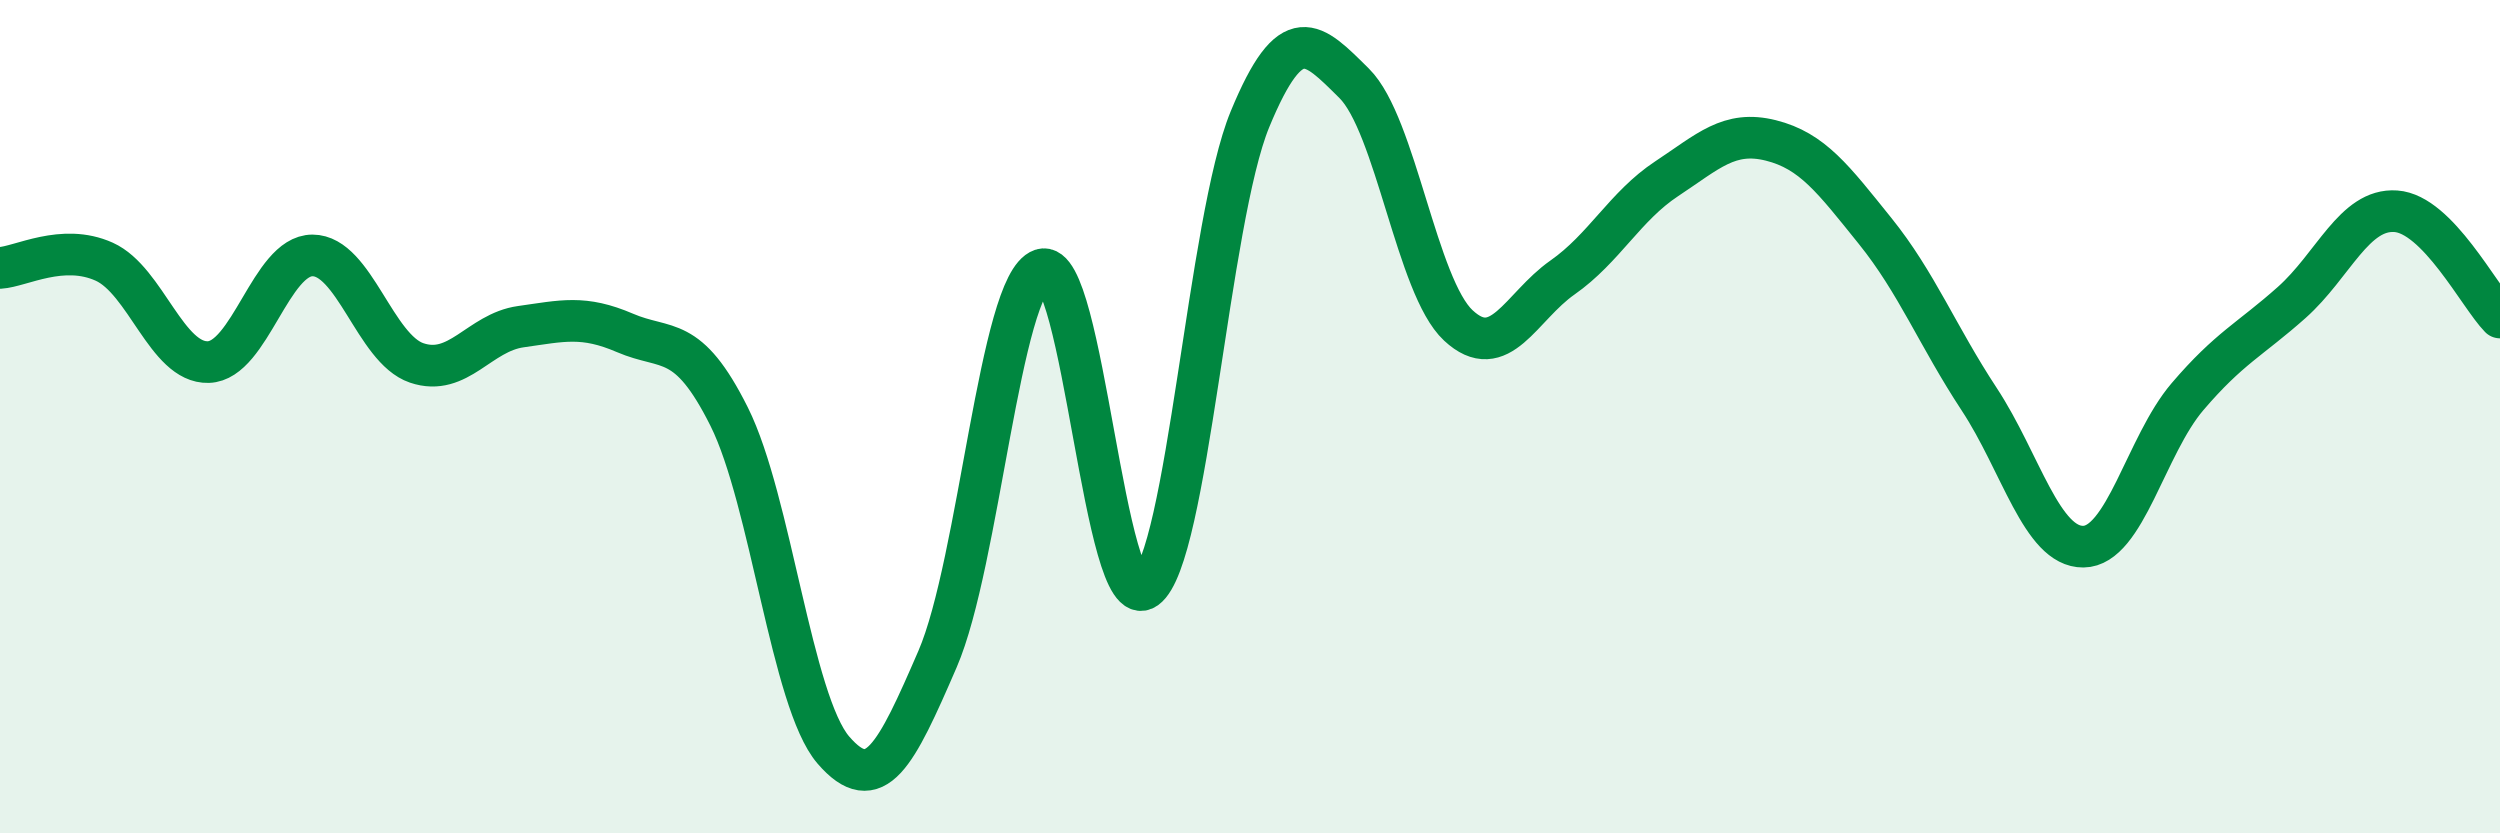
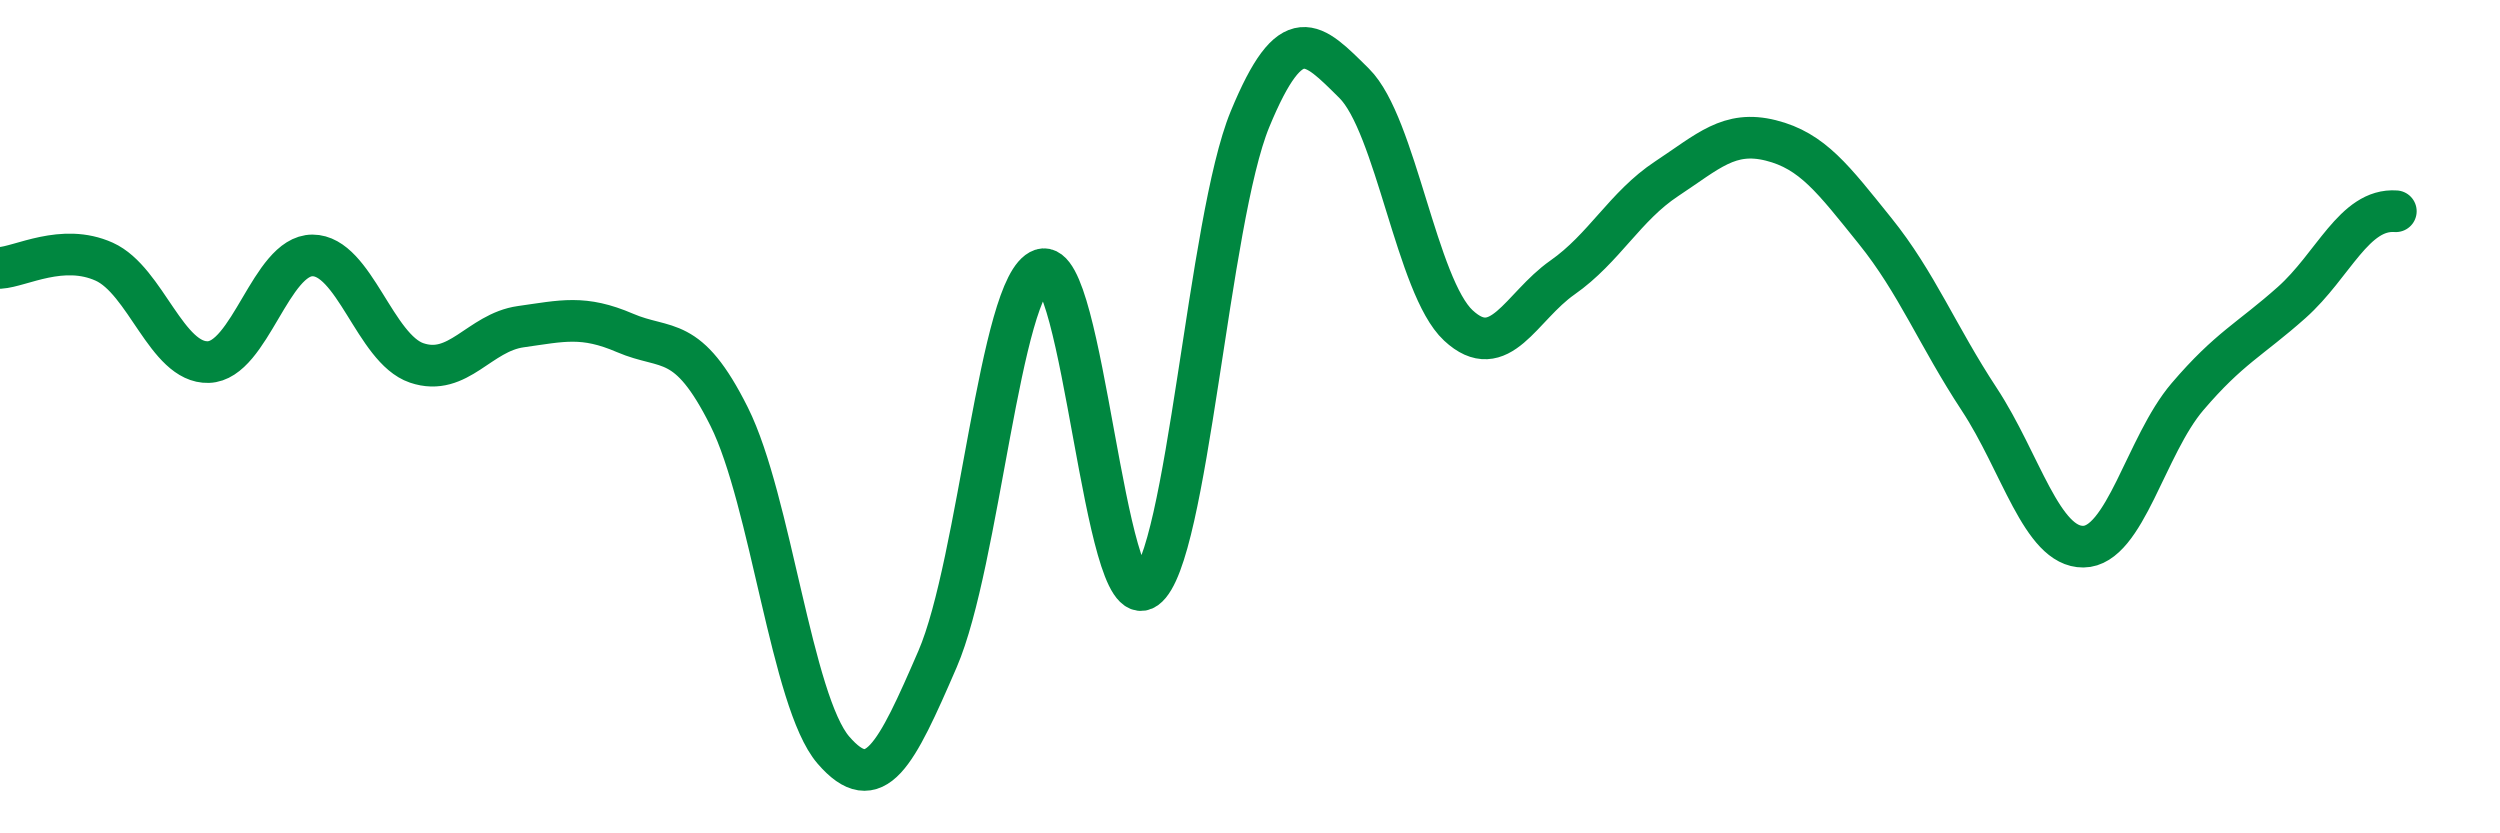
<svg xmlns="http://www.w3.org/2000/svg" width="60" height="20" viewBox="0 0 60 20">
-   <path d="M 0,6.43 C 0.5,6.4 1.5,5.83 2.5,6.28 C 3.5,6.73 4,8.72 5,8.69 C 6,8.66 6.5,6.13 7.5,6.13 C 8.5,6.13 9,8.37 10,8.71 C 11,9.05 11.5,7.98 12.5,7.84 C 13.5,7.7 14,7.56 15,7.99 C 16,8.42 16.5,8 17.5,10 C 18.5,12 19,16.84 20,18 C 21,19.16 21.5,18.13 22.5,15.82 C 23.5,13.51 24,6.81 25,6.47 C 26,6.13 26.5,14.84 27.5,14.12 C 28.5,13.4 29,5.28 30,2.86 C 31,0.44 31.5,1.01 32.5,2 C 33.5,2.99 34,6.88 35,7.81 C 36,8.74 36.5,7.36 37.5,6.66 C 38.5,5.96 39,4.95 40,4.29 C 41,3.63 41.5,3.12 42.5,3.37 C 43.5,3.62 44,4.3 45,5.54 C 46,6.78 46.5,8.06 47.5,9.58 C 48.5,11.1 49,13.13 50,13.12 C 51,13.11 51.5,10.69 52.5,9.52 C 53.5,8.35 54,8.15 55,7.26 C 56,6.37 56.5,5 57.5,5.07 C 58.5,5.14 59.5,7.11 60,7.62L60 20L0 20Z" fill="#008740" opacity="0.1" stroke-linecap="round" stroke-linejoin="round" />
-   <path d="M 0,6.43 C 0.5,6.4 1.5,5.83 2.5,6.28 C 3.5,6.73 4,8.72 5,8.69 C 6,8.66 6.5,6.13 7.5,6.13 C 8.5,6.13 9,8.37 10,8.71 C 11,9.05 11.5,7.98 12.5,7.84 C 13.5,7.7 14,7.56 15,7.99 C 16,8.42 16.5,8 17.5,10 C 18.5,12 19,16.84 20,18 C 21,19.16 21.5,18.13 22.5,15.82 C 23.5,13.51 24,6.81 25,6.47 C 26,6.13 26.5,14.84 27.5,14.12 C 28.5,13.4 29,5.28 30,2.86 C 31,0.44 31.5,1.01 32.5,2 C 33.5,2.99 34,6.88 35,7.81 C 36,8.74 36.5,7.36 37.5,6.66 C 38.5,5.96 39,4.95 40,4.29 C 41,3.63 41.5,3.12 42.5,3.37 C 43.5,3.62 44,4.3 45,5.54 C 46,6.78 46.5,8.06 47.5,9.58 C 48.5,11.1 49,13.13 50,13.12 C 51,13.11 51.5,10.69 52.5,9.52 C 53.5,8.35 54,8.15 55,7.26 C 56,6.37 56.5,5 57.5,5.07 C 58.5,5.14 59.5,7.11 60,7.62" stroke="#008740" stroke-width="1" fill="none" stroke-linecap="round" stroke-linejoin="round" />
+   <path d="M 0,6.43 C 0.5,6.4 1.5,5.83 2.5,6.28 C 3.5,6.73 4,8.72 5,8.69 C 6,8.66 6.5,6.13 7.5,6.13 C 8.5,6.13 9,8.37 10,8.71 C 11,9.05 11.5,7.98 12.5,7.84 C 13.5,7.7 14,7.56 15,7.99 C 16,8.42 16.5,8 17.5,10 C 18.5,12 19,16.84 20,18 C 21,19.16 21.5,18.13 22.5,15.82 C 23.5,13.51 24,6.81 25,6.47 C 26,6.13 26.5,14.84 27.5,14.12 C 28.5,13.4 29,5.28 30,2.86 C 31,0.44 31.5,1.01 32.5,2 C 33.5,2.99 34,6.88 35,7.81 C 36,8.74 36.5,7.36 37.5,6.66 C 38.5,5.96 39,4.95 40,4.29 C 41,3.63 41.5,3.12 42.5,3.37 C 43.5,3.62 44,4.3 45,5.54 C 46,6.78 46.5,8.06 47.5,9.58 C 48.5,11.1 49,13.13 50,13.12 C 51,13.11 51.5,10.69 52.5,9.52 C 53.5,8.35 54,8.15 55,7.26 C 56,6.37 56.5,5 57.5,5.07 " stroke="#008740" stroke-width="1" fill="none" stroke-linecap="round" stroke-linejoin="round" />
</svg>